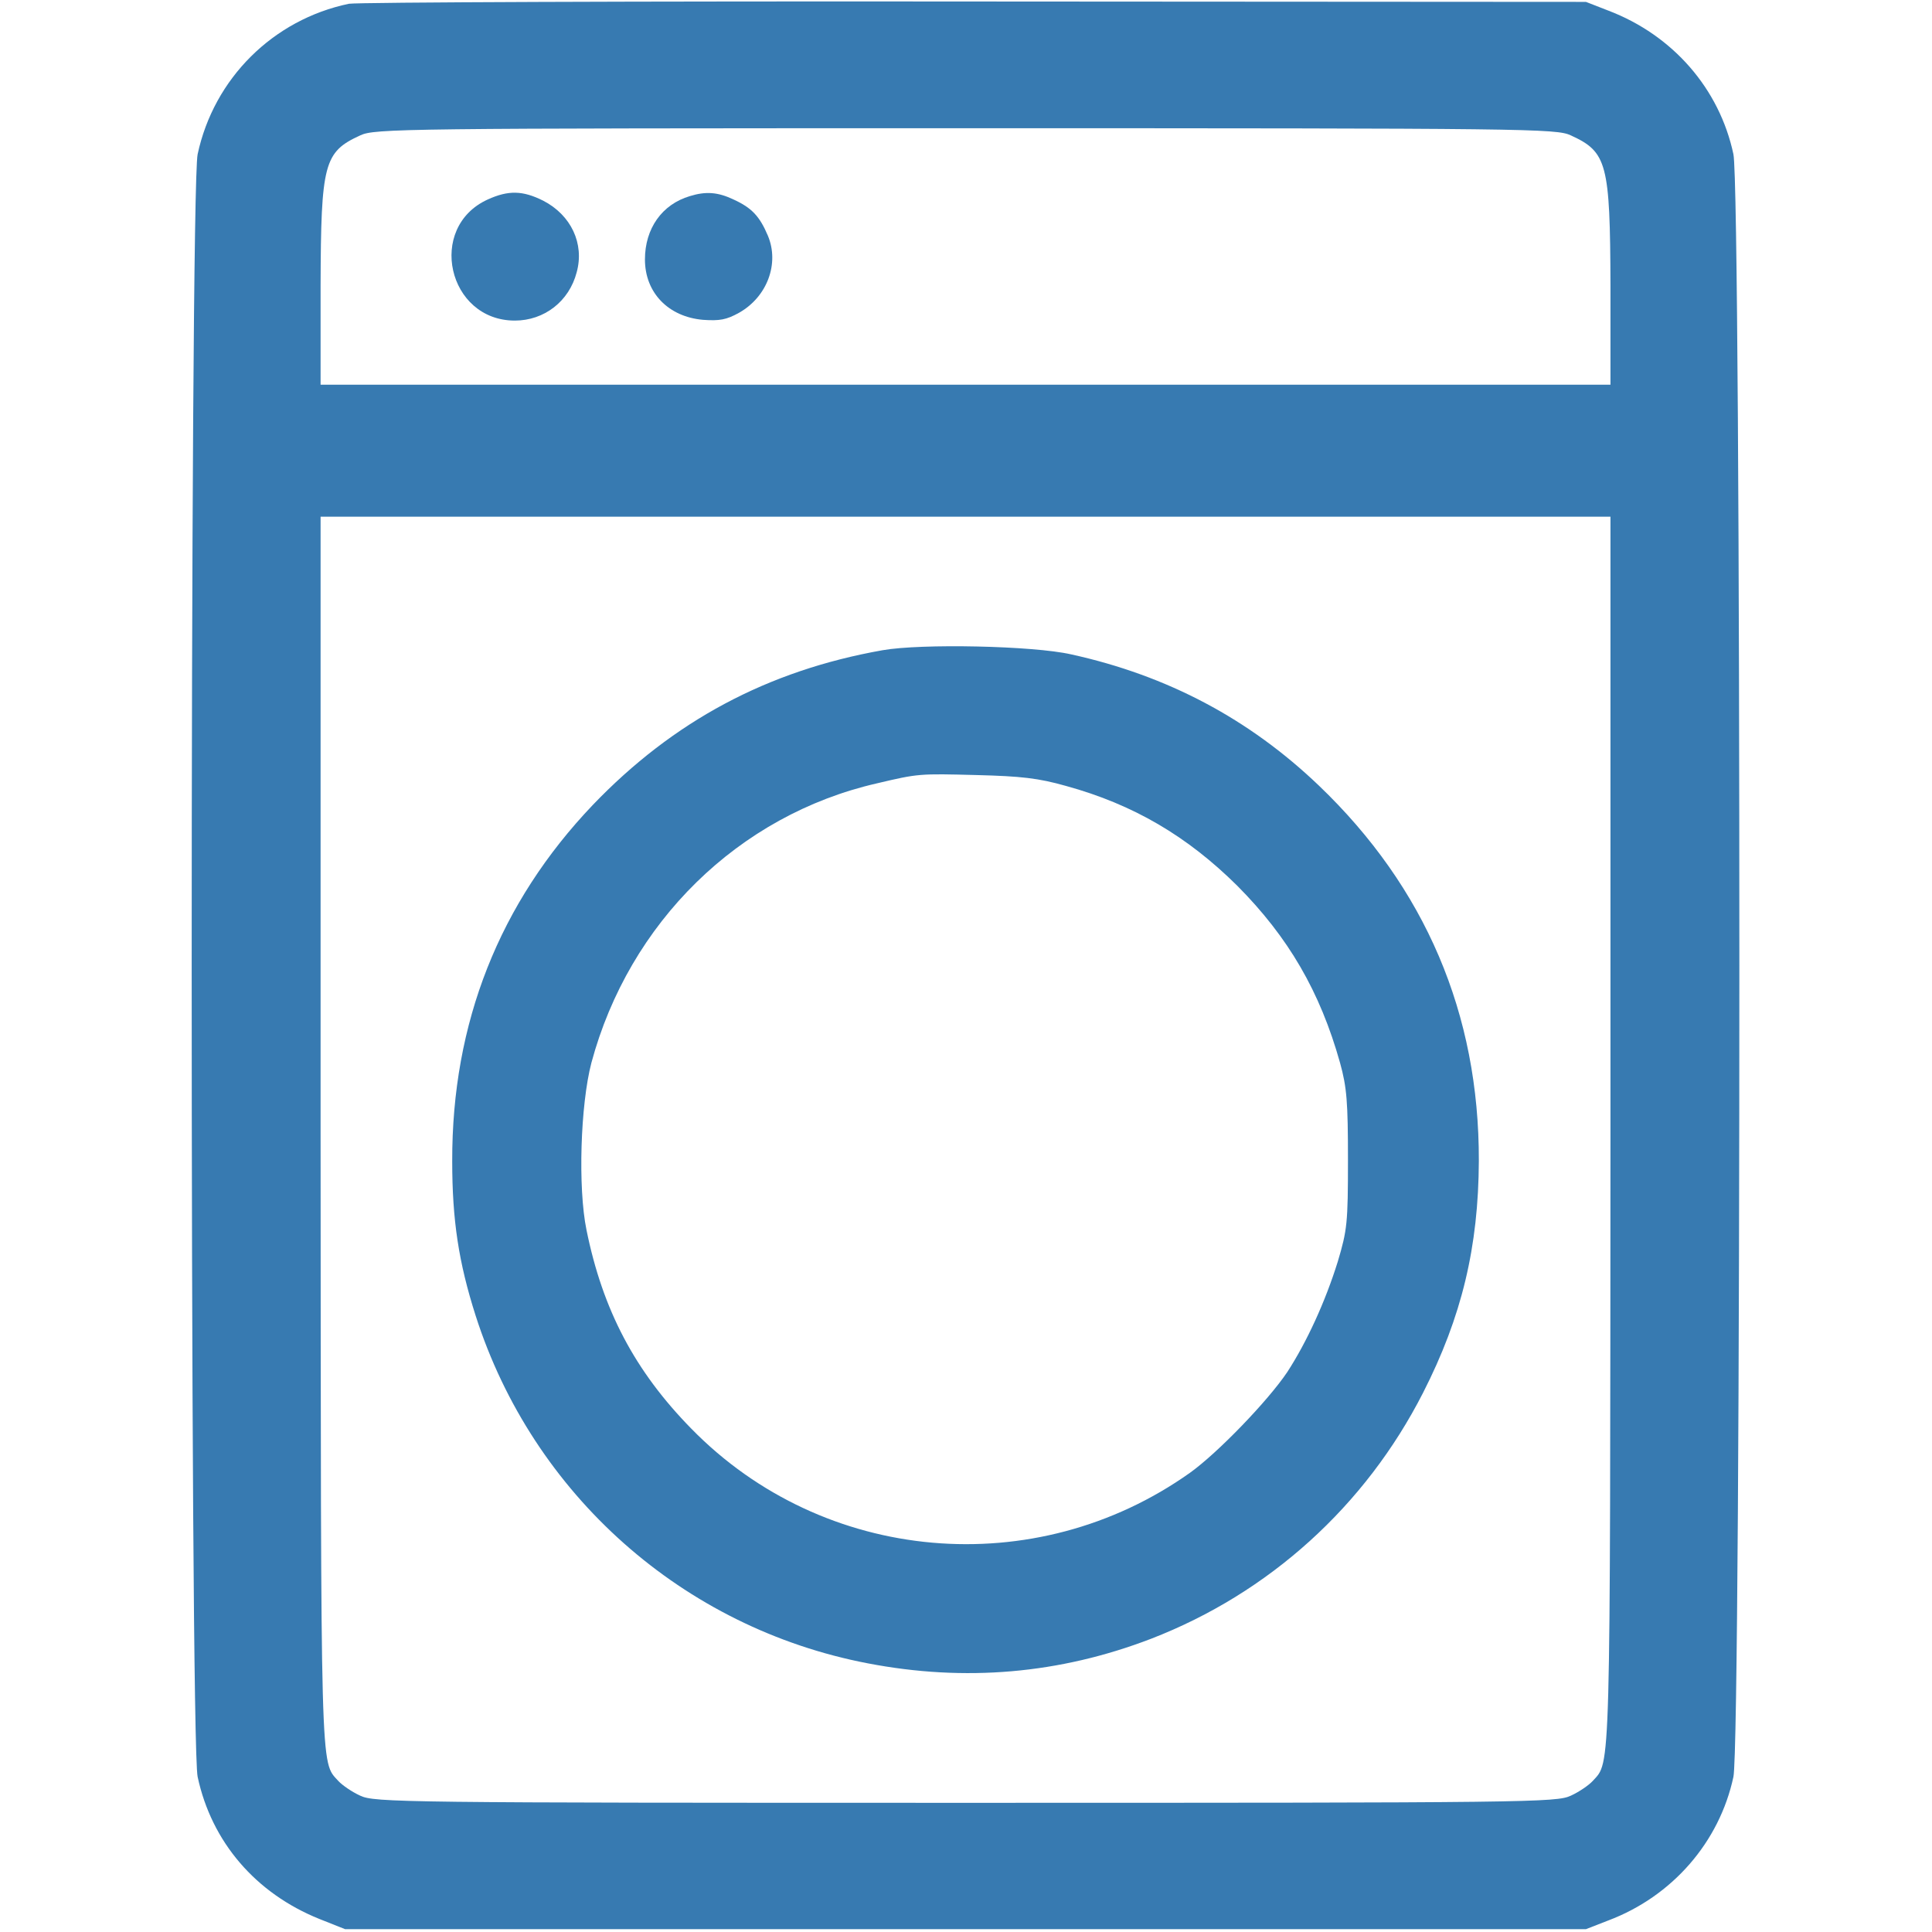
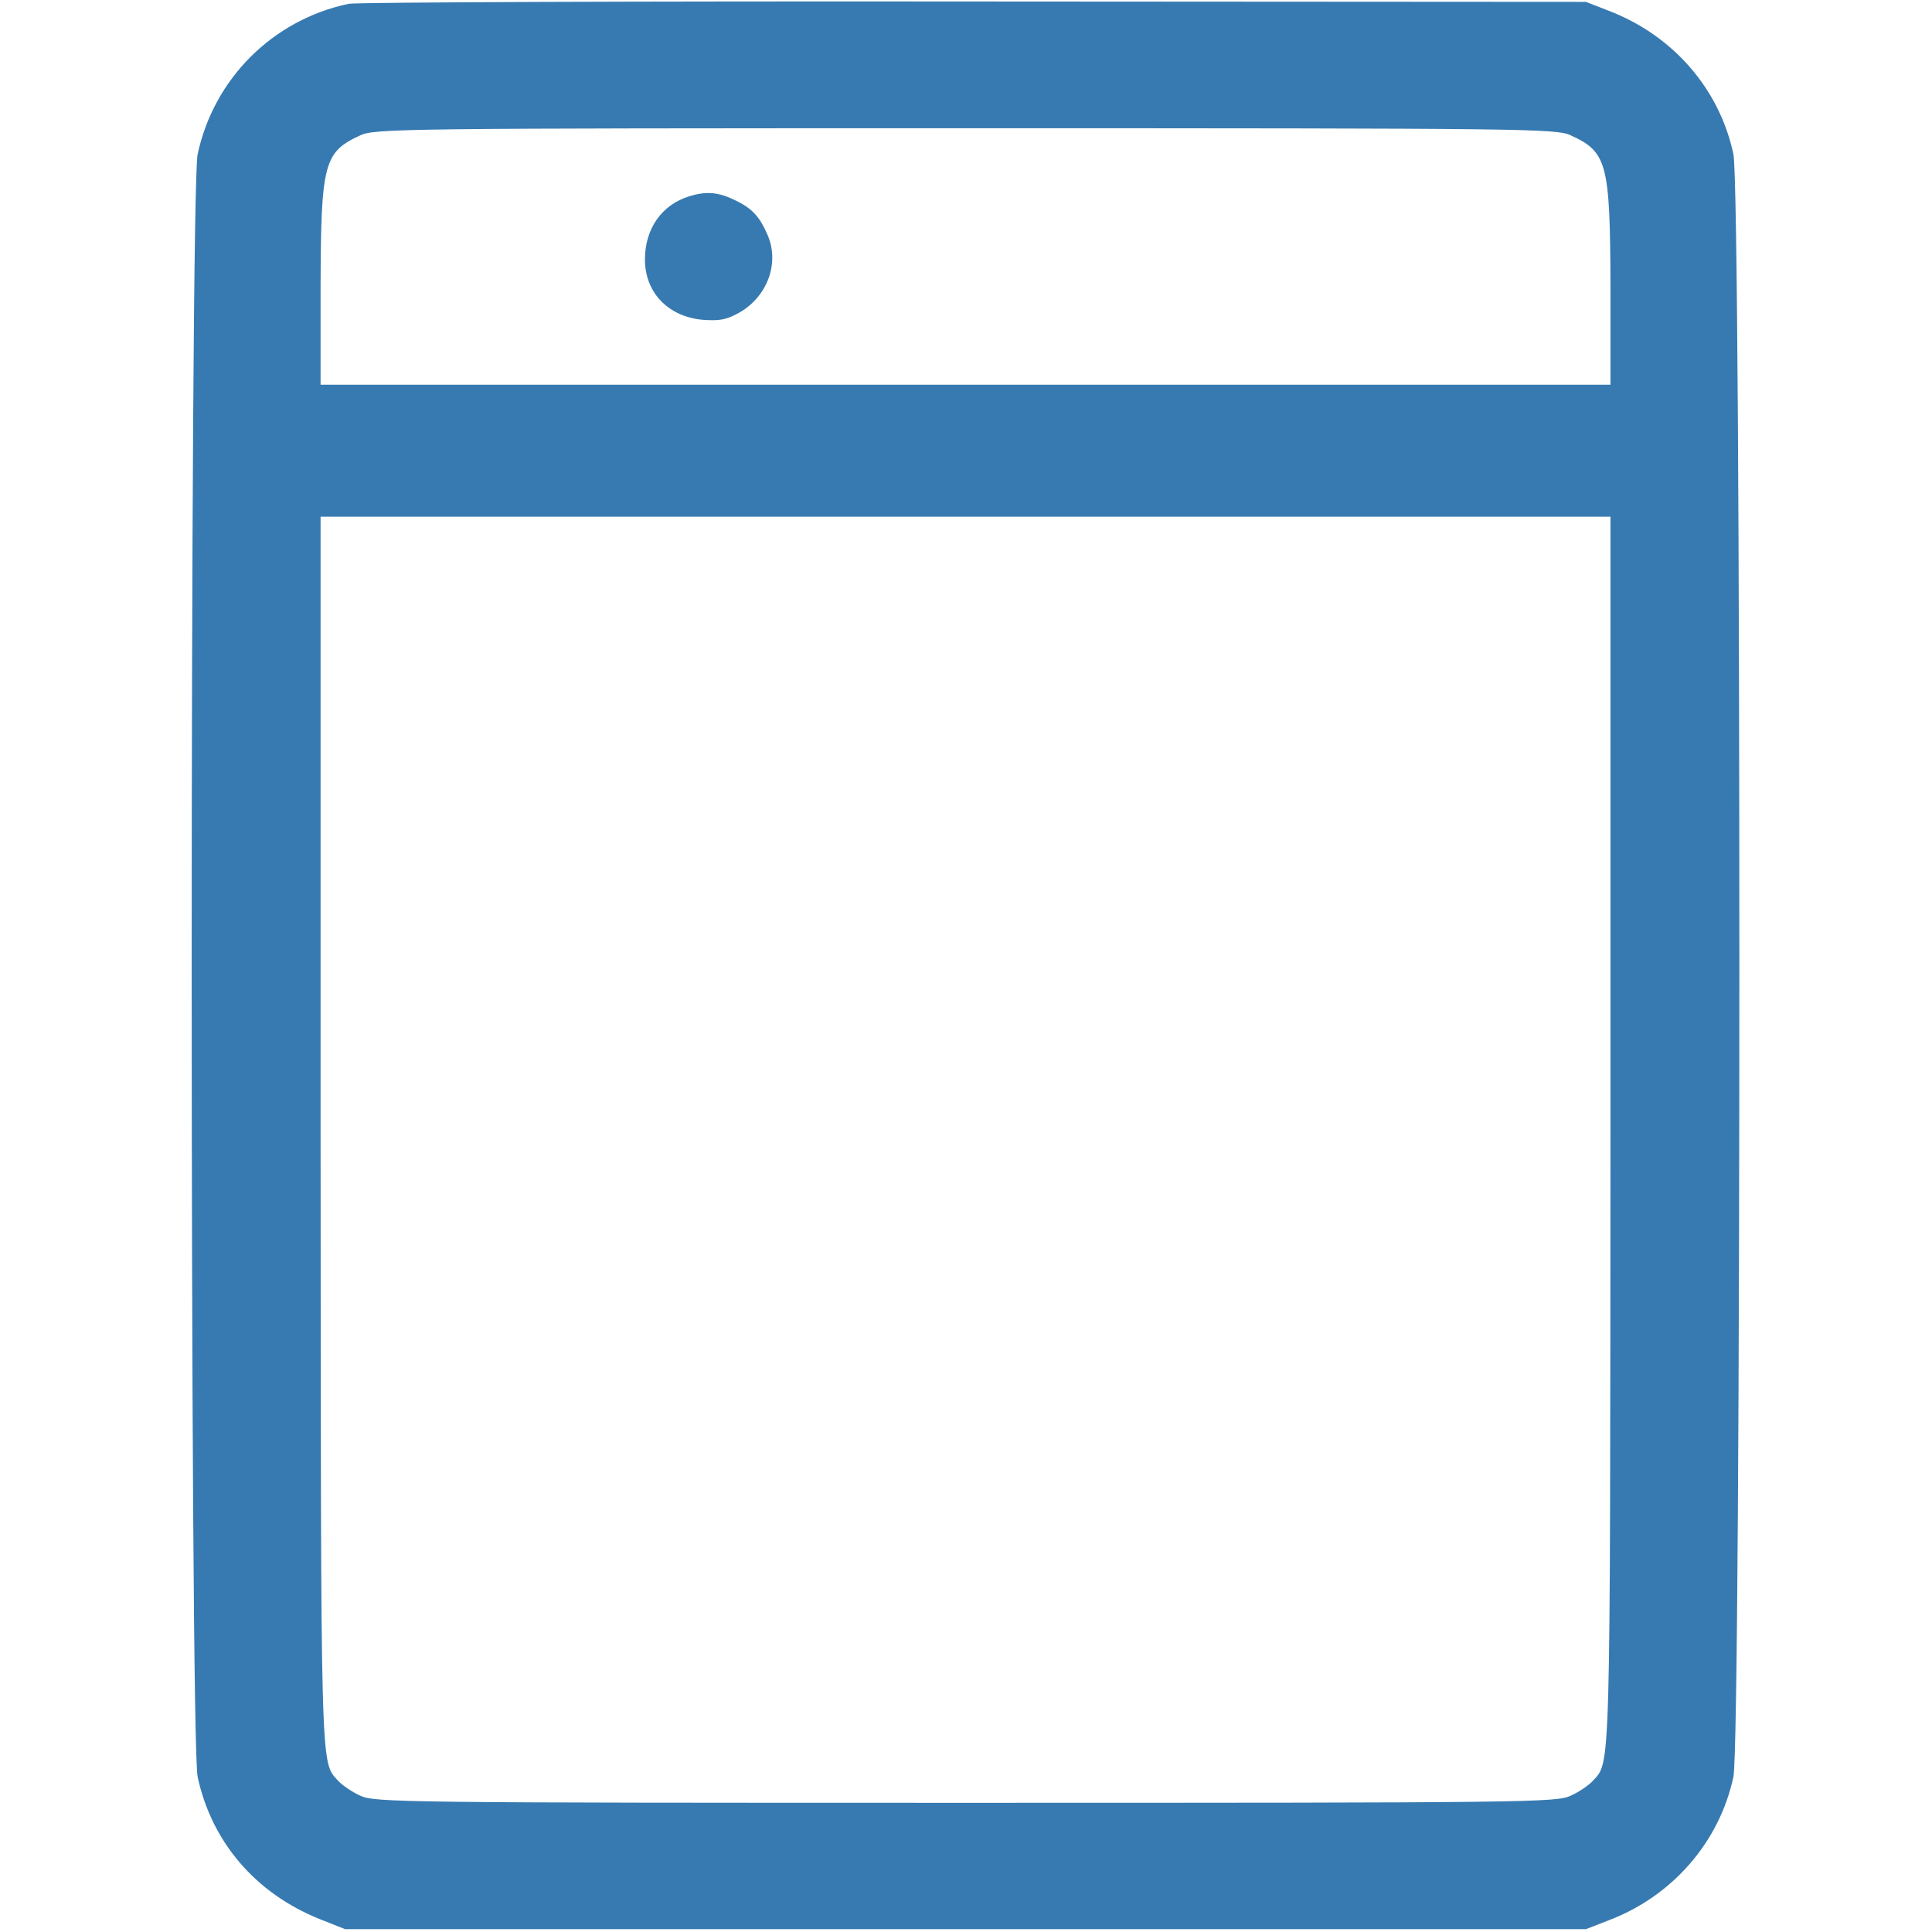
<svg xmlns="http://www.w3.org/2000/svg" width="683" height="683" viewBox="0 0 683 683" fill="none">
  <path d="M123.333 1.333C96.533 6.933 75.6 27.733 69.867 54.533C67.067 67.733 67.067 614.933 69.867 628.133C74.8 651.2 90.4 669.333 112.933 678.4L122 682H341.333H560.667L568.533 678.933C591.2 670.4 607.867 651.2 612.8 628.133C615.6 614.933 615.6 67.733 612.8 54.533C607.867 31.333 591.333 12.4 568.533 3.733L560.667 0.667L344.667 0.533C225.867 0.4 126.267 0.8 123.333 1.333ZM555.333 47.867C568.133 53.733 569.2 57.733 569.333 100.933V136H341.333H113.333V100.933C113.467 57.733 114.533 53.733 127.333 47.867C132.4 45.467 141.733 45.333 341.333 45.333C540.933 45.333 550.267 45.467 555.333 47.867ZM569.333 399.6C569.2 630.267 569.467 622.533 563.067 629.6C561.733 631.067 558.267 633.467 555.333 634.8C550.267 637.2 540.933 637.333 341.333 637.333C141.733 637.333 132.4 637.2 127.333 634.8C124.4 633.467 120.933 631.067 119.6 629.6C113.2 622.533 113.467 630.267 113.333 399.6V182.667H341.333H569.333V399.6Z" fill="#377AB1" />
-   <path d="M172.4 70.533C150.8 80.4 158.267 113.333 182 113.333C192.4 113.333 201.2 106.533 203.867 96.267C206.667 86.133 201.867 76 192 70.933C184.8 67.333 179.733 67.2 172.4 70.533Z" fill="#377AB1" />
  <path d="M243.867 69.333C234 72.267 228 80.8 228 91.733C228 103.467 236.267 112 248.533 113.067C254.4 113.467 256.8 113.067 261.333 110.533C271.2 104.933 275.6 93.2 271.467 83.333C268.533 76.4 265.733 73.467 259.333 70.533C253.733 67.867 249.467 67.6 243.867 69.333Z" fill="#377AB1" />
-   <path d="M312 229.867C271.333 237.067 238 254.933 209.6 284.533C176.533 319.2 159.733 361.6 159.867 410.533C159.867 431.333 162.133 446.267 168.133 465.067C188.4 528.4 241.466 575.467 306.666 588C341.2 594.667 374.666 591.733 406.933 579.333C448.666 563.2 482.666 532.4 503.066 492.4C516.8 465.467 522.666 440.8 522.8 410.4C522.933 358.4 503.866 313.733 466.266 277.733C441.6 254.133 412.666 238.8 378.666 231.333C365.2 228.267 325.6 227.467 312 229.867ZM376.933 277.867C400.666 284.4 419.733 295.6 437.466 313.2C455.466 331.333 466.666 350.533 473.733 375.733C476.133 384.4 476.533 389.6 476.533 410C476.533 432.4 476.266 434.8 472.933 446C468.533 460.133 462 474.4 455.066 485.067C448.266 495.2 430.533 513.6 420.666 520.667C366 559.467 291.2 552.933 244.4 505.067C224.4 484.667 213.067 463.067 207.333 434.8C204.267 419.867 205.2 390.533 209.067 375.733C222.4 326.133 261.066 288.133 310 276.933C324.666 273.467 324.933 273.467 345.333 274C360.933 274.4 367.066 275.067 376.933 277.867Z" fill="#377AB1" />
</svg>